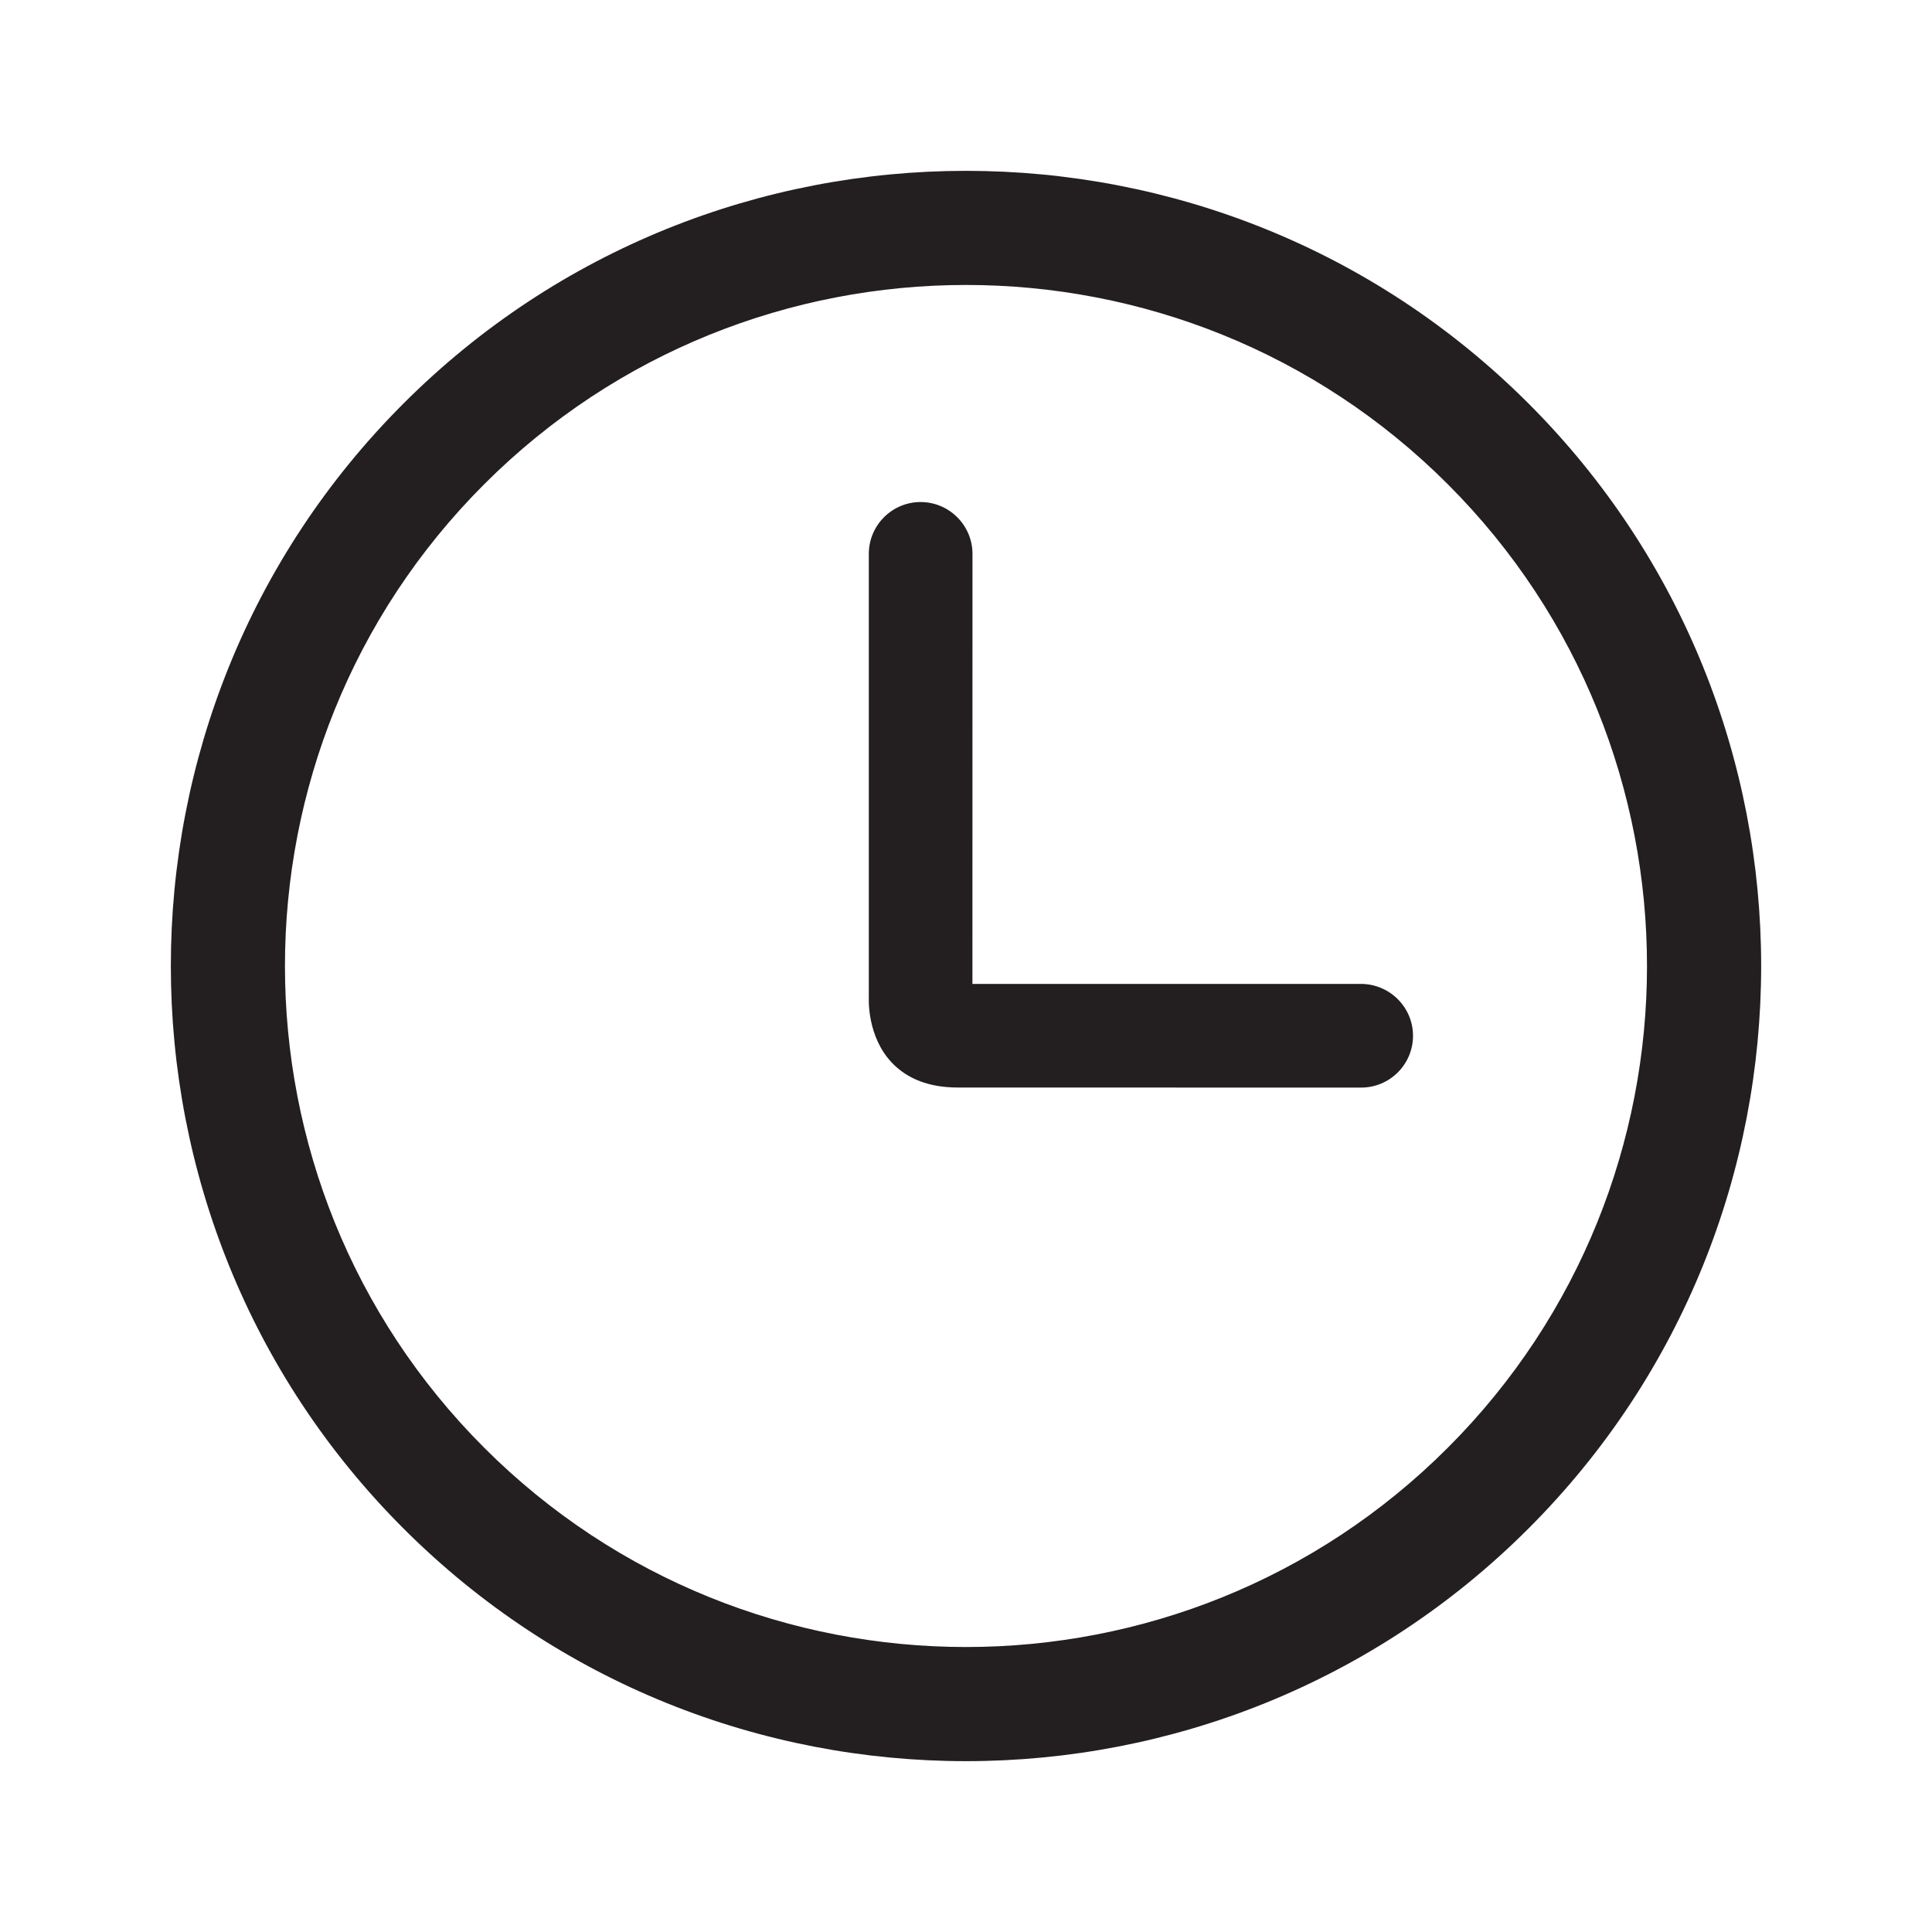
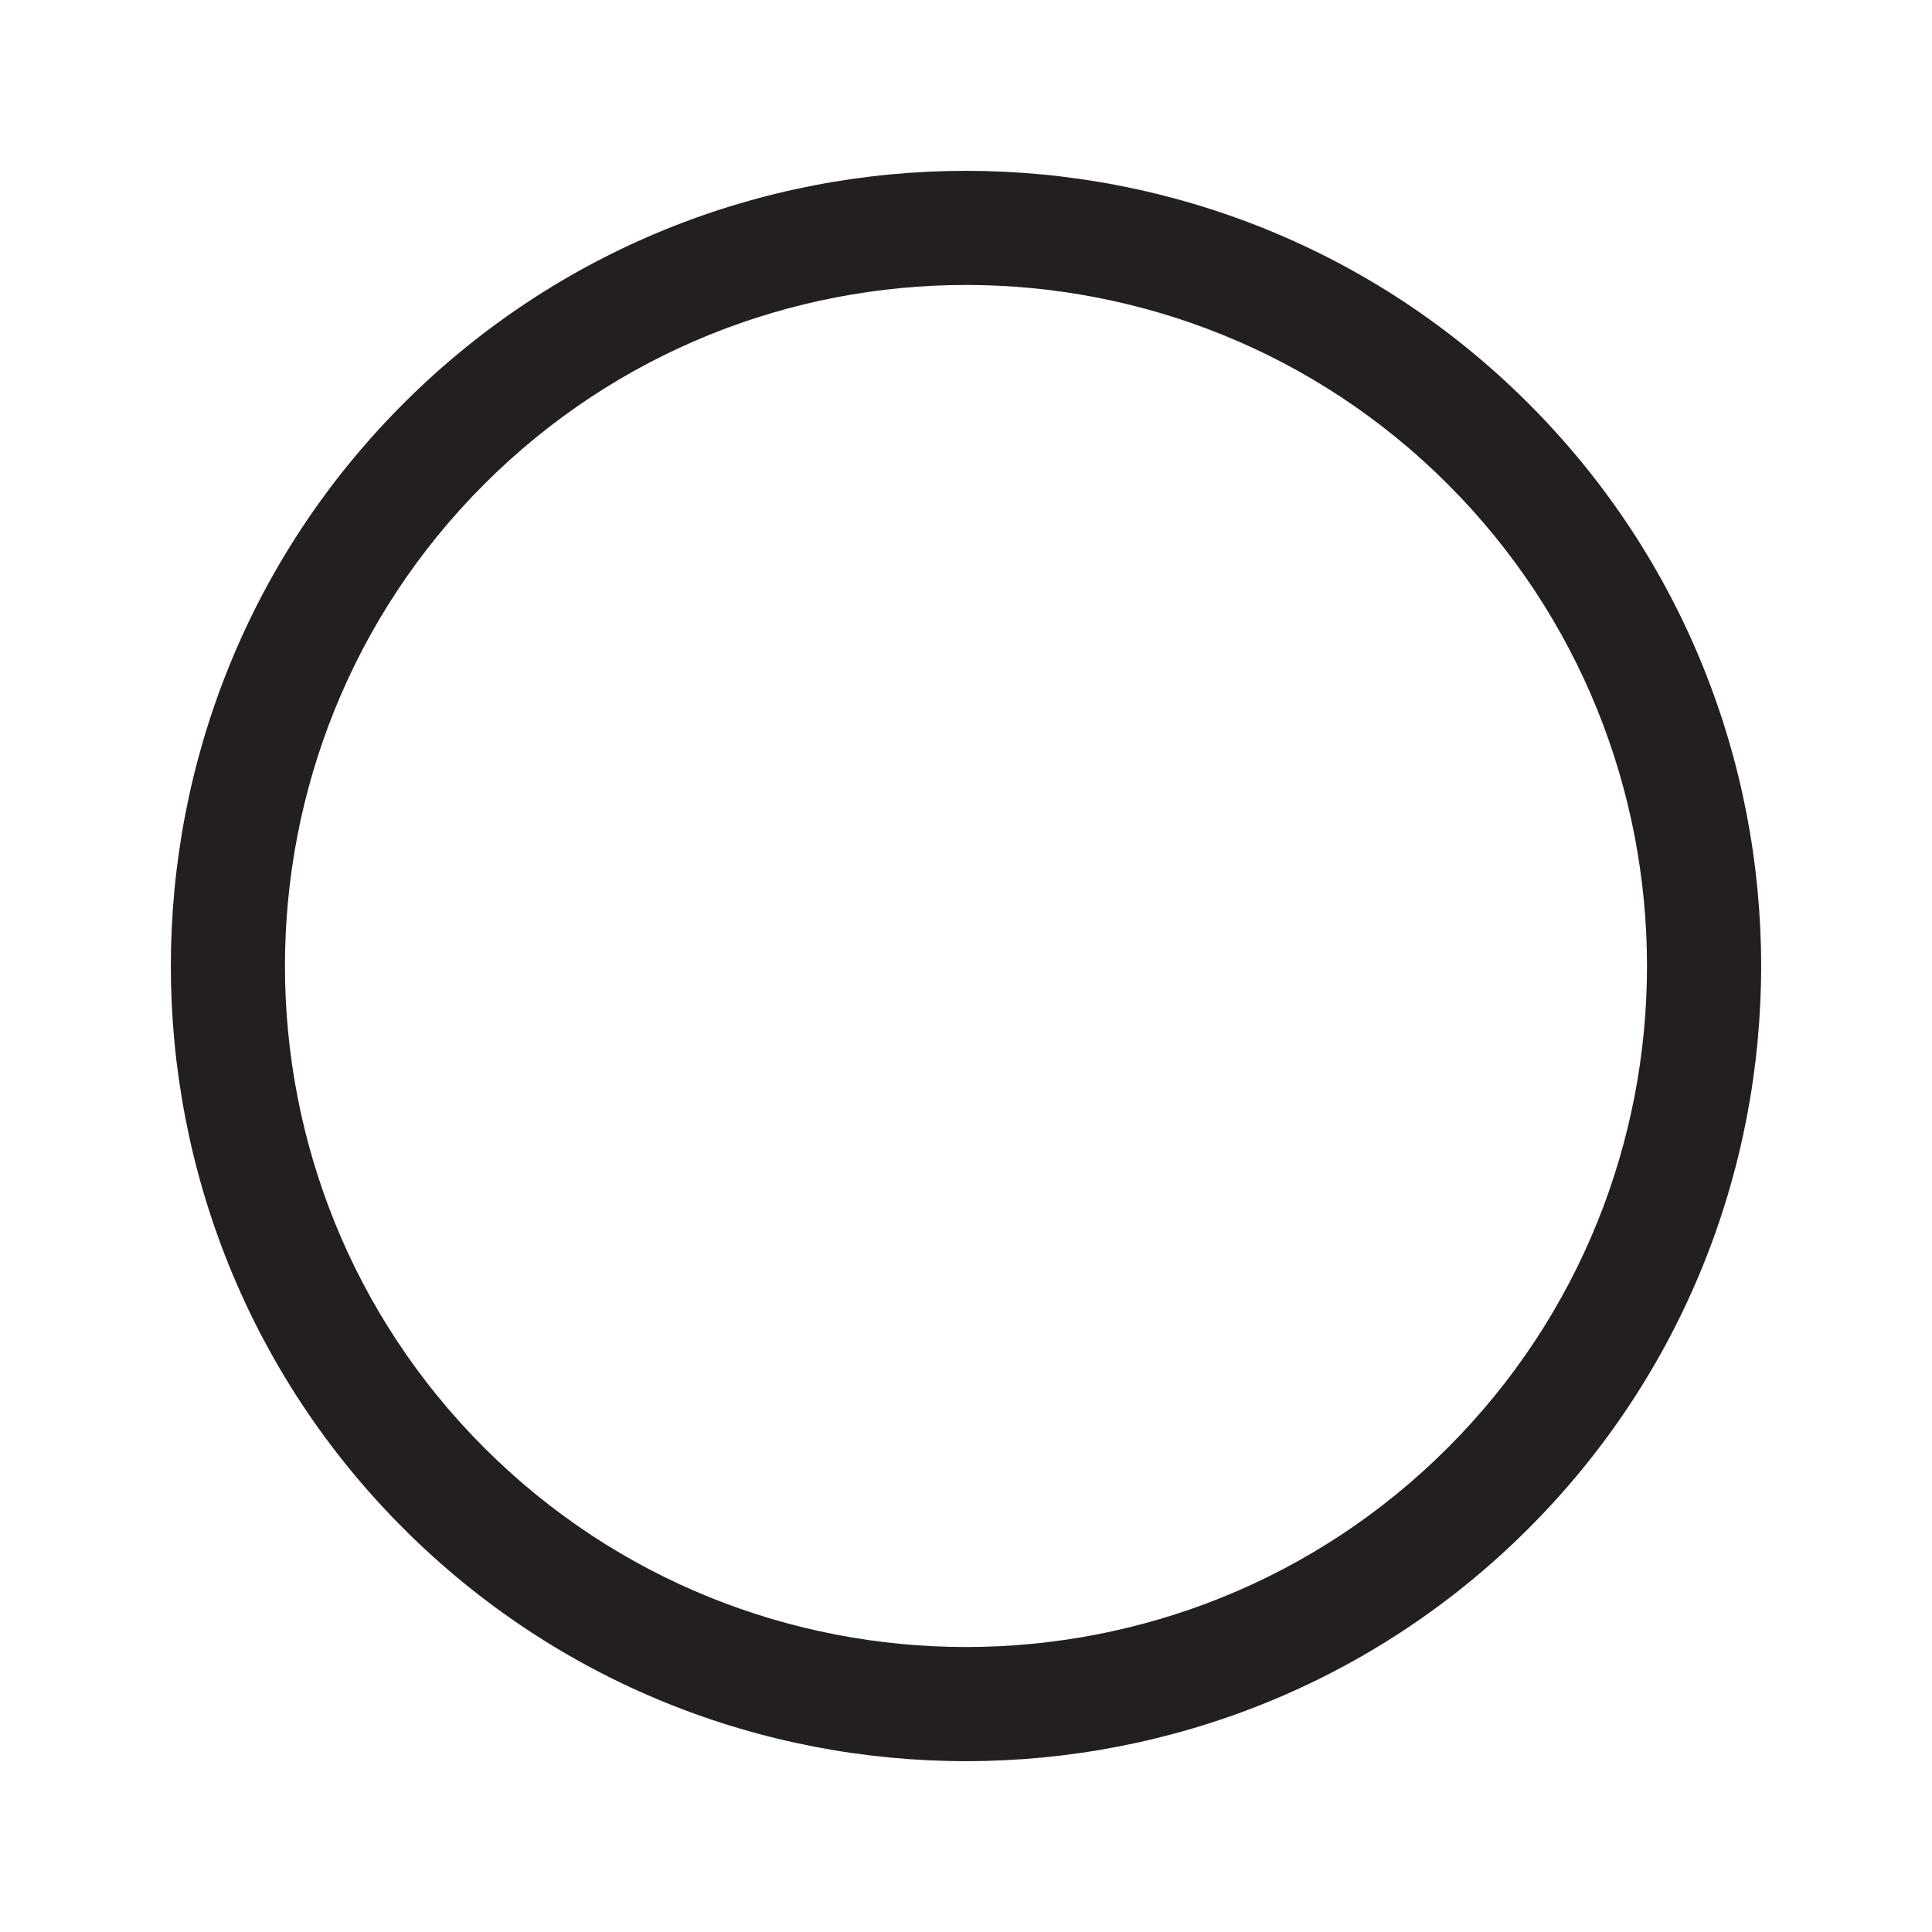
<svg xmlns="http://www.w3.org/2000/svg" t="1687932279075" class="icon" viewBox="0 0 1024 1024" version="1.1" p-id="8140" width="200" height="200">
  <path d="M810.138 213.861c-164.388-164.419-431.887-164.419-596.277 0-164.418 164.388-164.418 431.889 0 596.278 164.39 164.418 431.89 164.418 596.277 0C974.557 645.75 974.557 378.249 810.138 213.861zM767.347 767.346c-140.798 140.829-369.927 140.798-510.693 0-140.828-140.798-140.828-369.896 0-510.709 140.767-140.783 369.897-140.813 510.693 0C908.144 397.42 908.144 626.579 767.347 767.346z" fill="#231F20" p-id="8141" />
-   <path d="M721.451 521.495 515.404 521.495l0.029-227.949c0-15.124-12.363-27.458-27.501-27.458s-27.443 12.334-27.443 27.458l0 235.116c0 0.835-1.013 20.487 12.094 34.46 8.332 8.81 20.038 13.289 35.149 13.289l213.721 0.032c15.141 0 27.473-12.304 27.473-27.475C748.923 533.887 736.62 521.584 721.451 521.495z" fill="#231F20" p-id="8142" />
</svg>